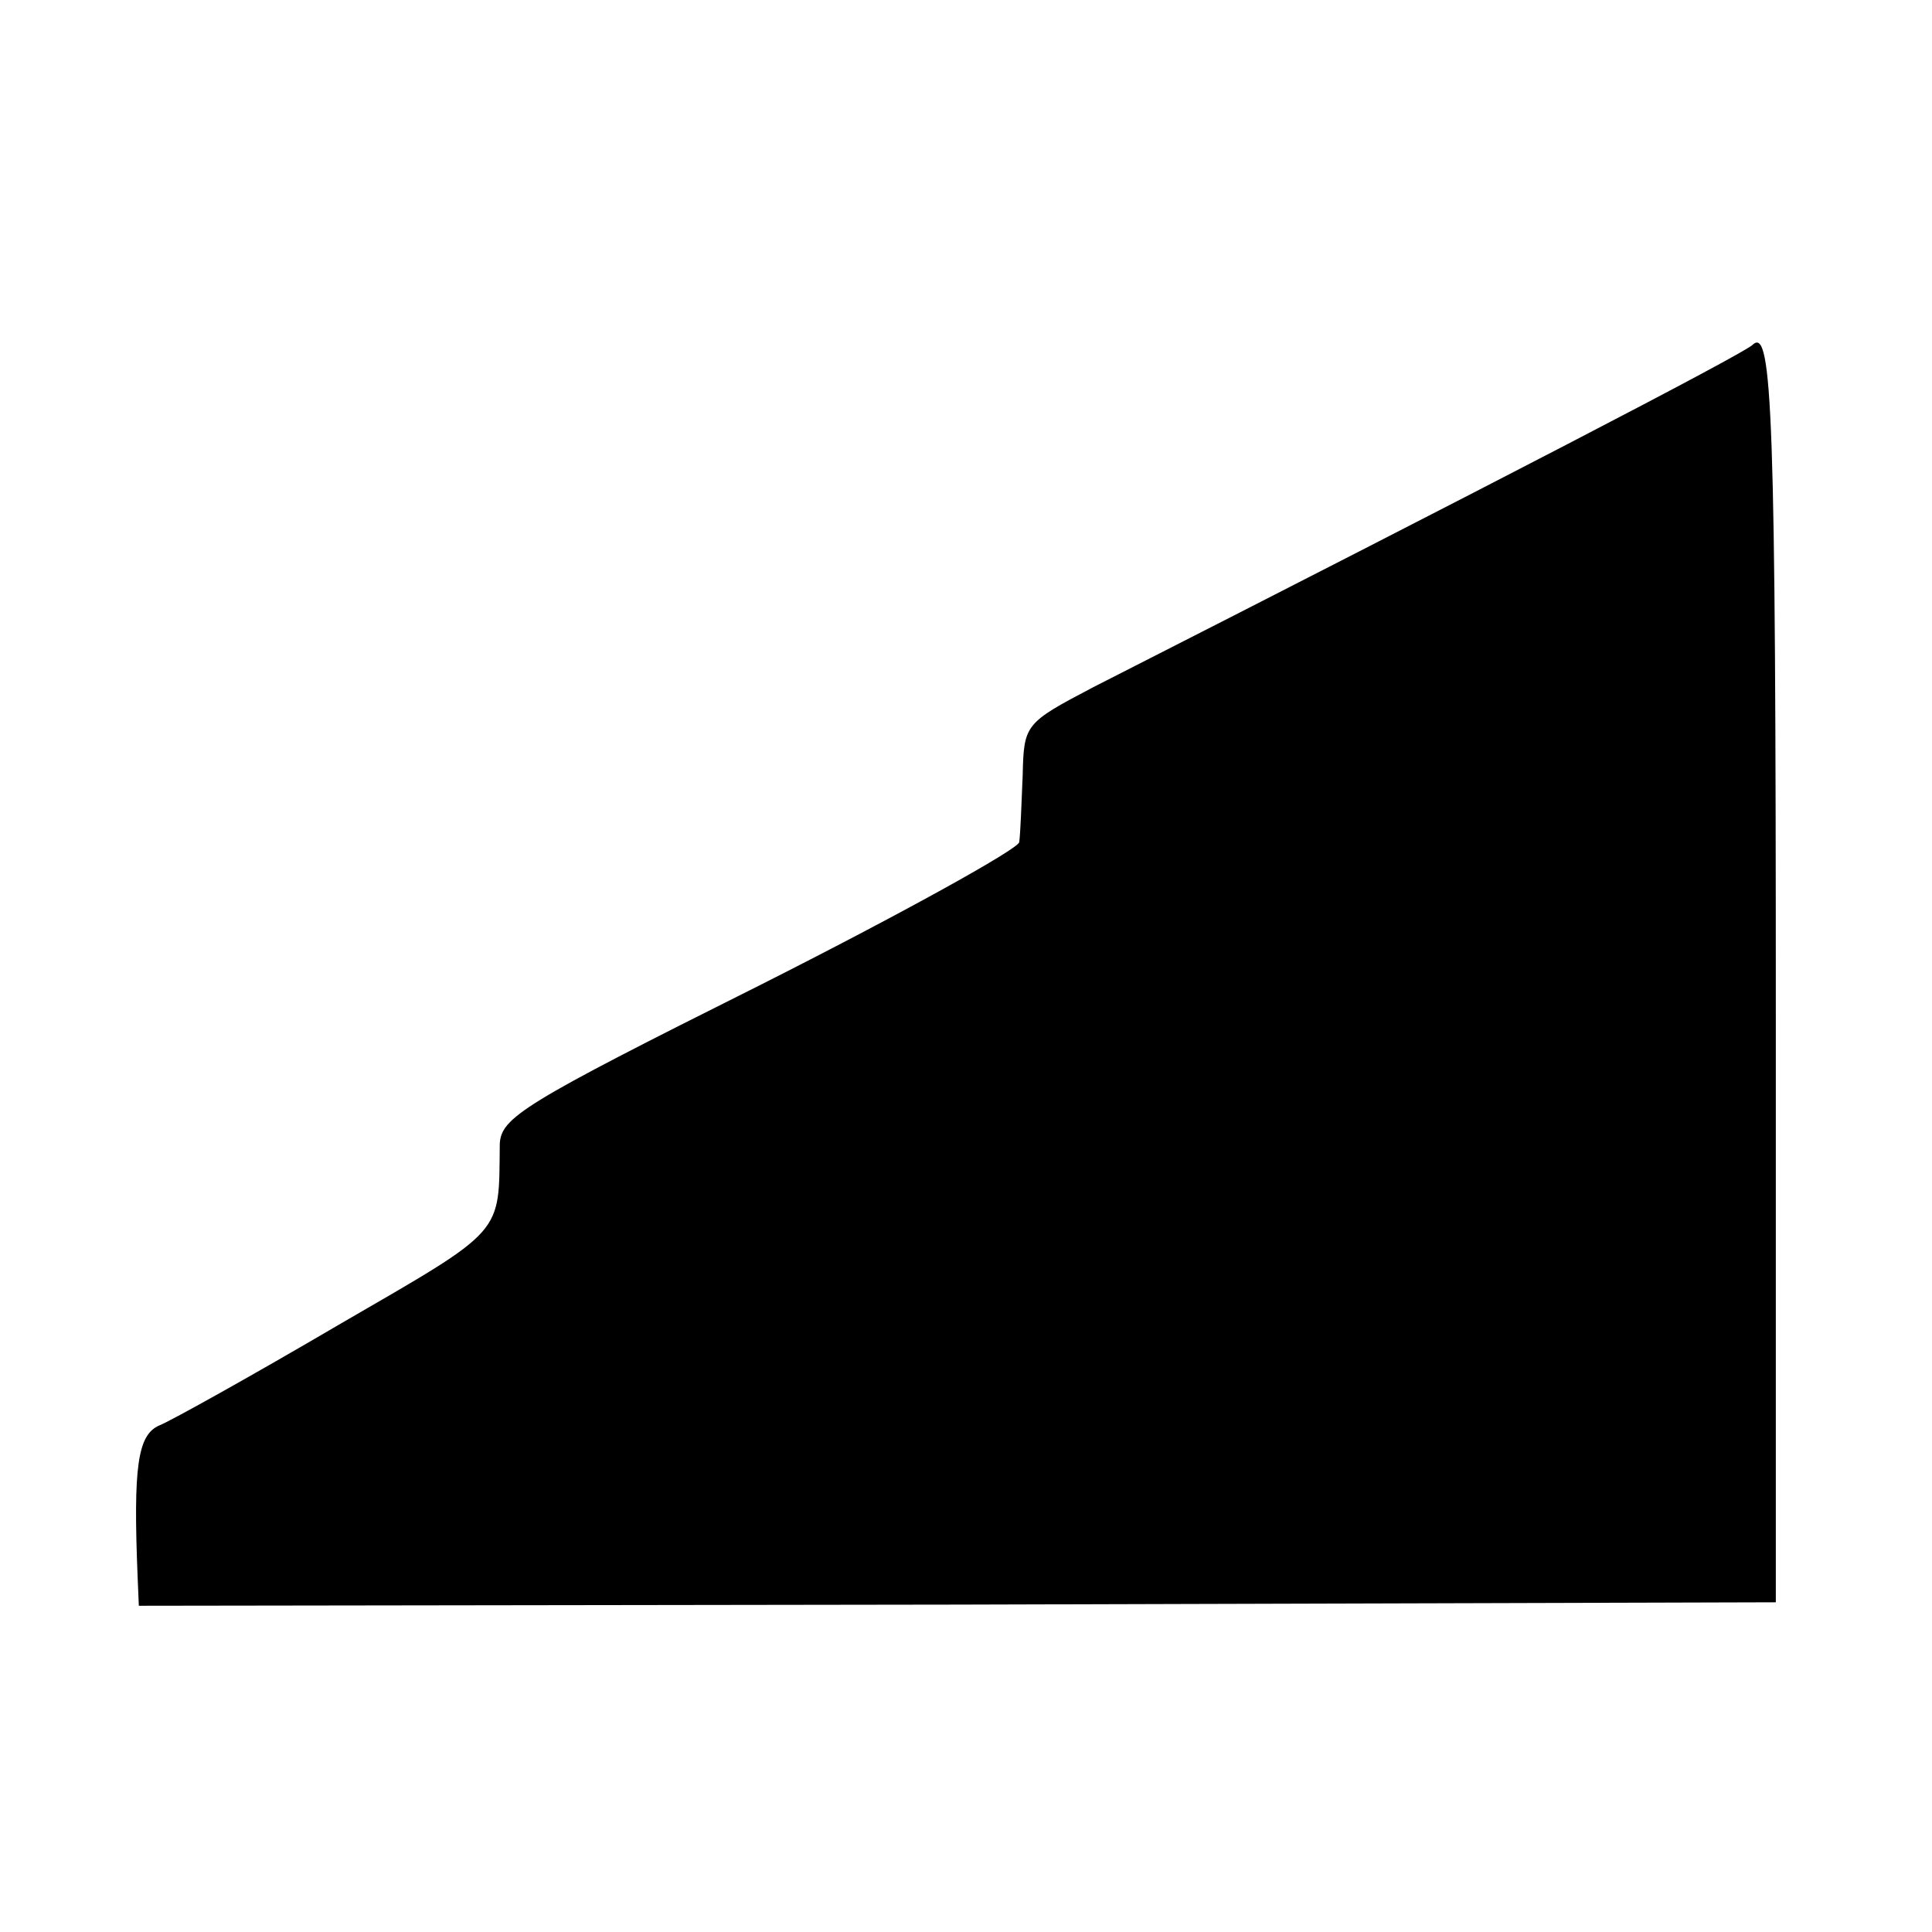
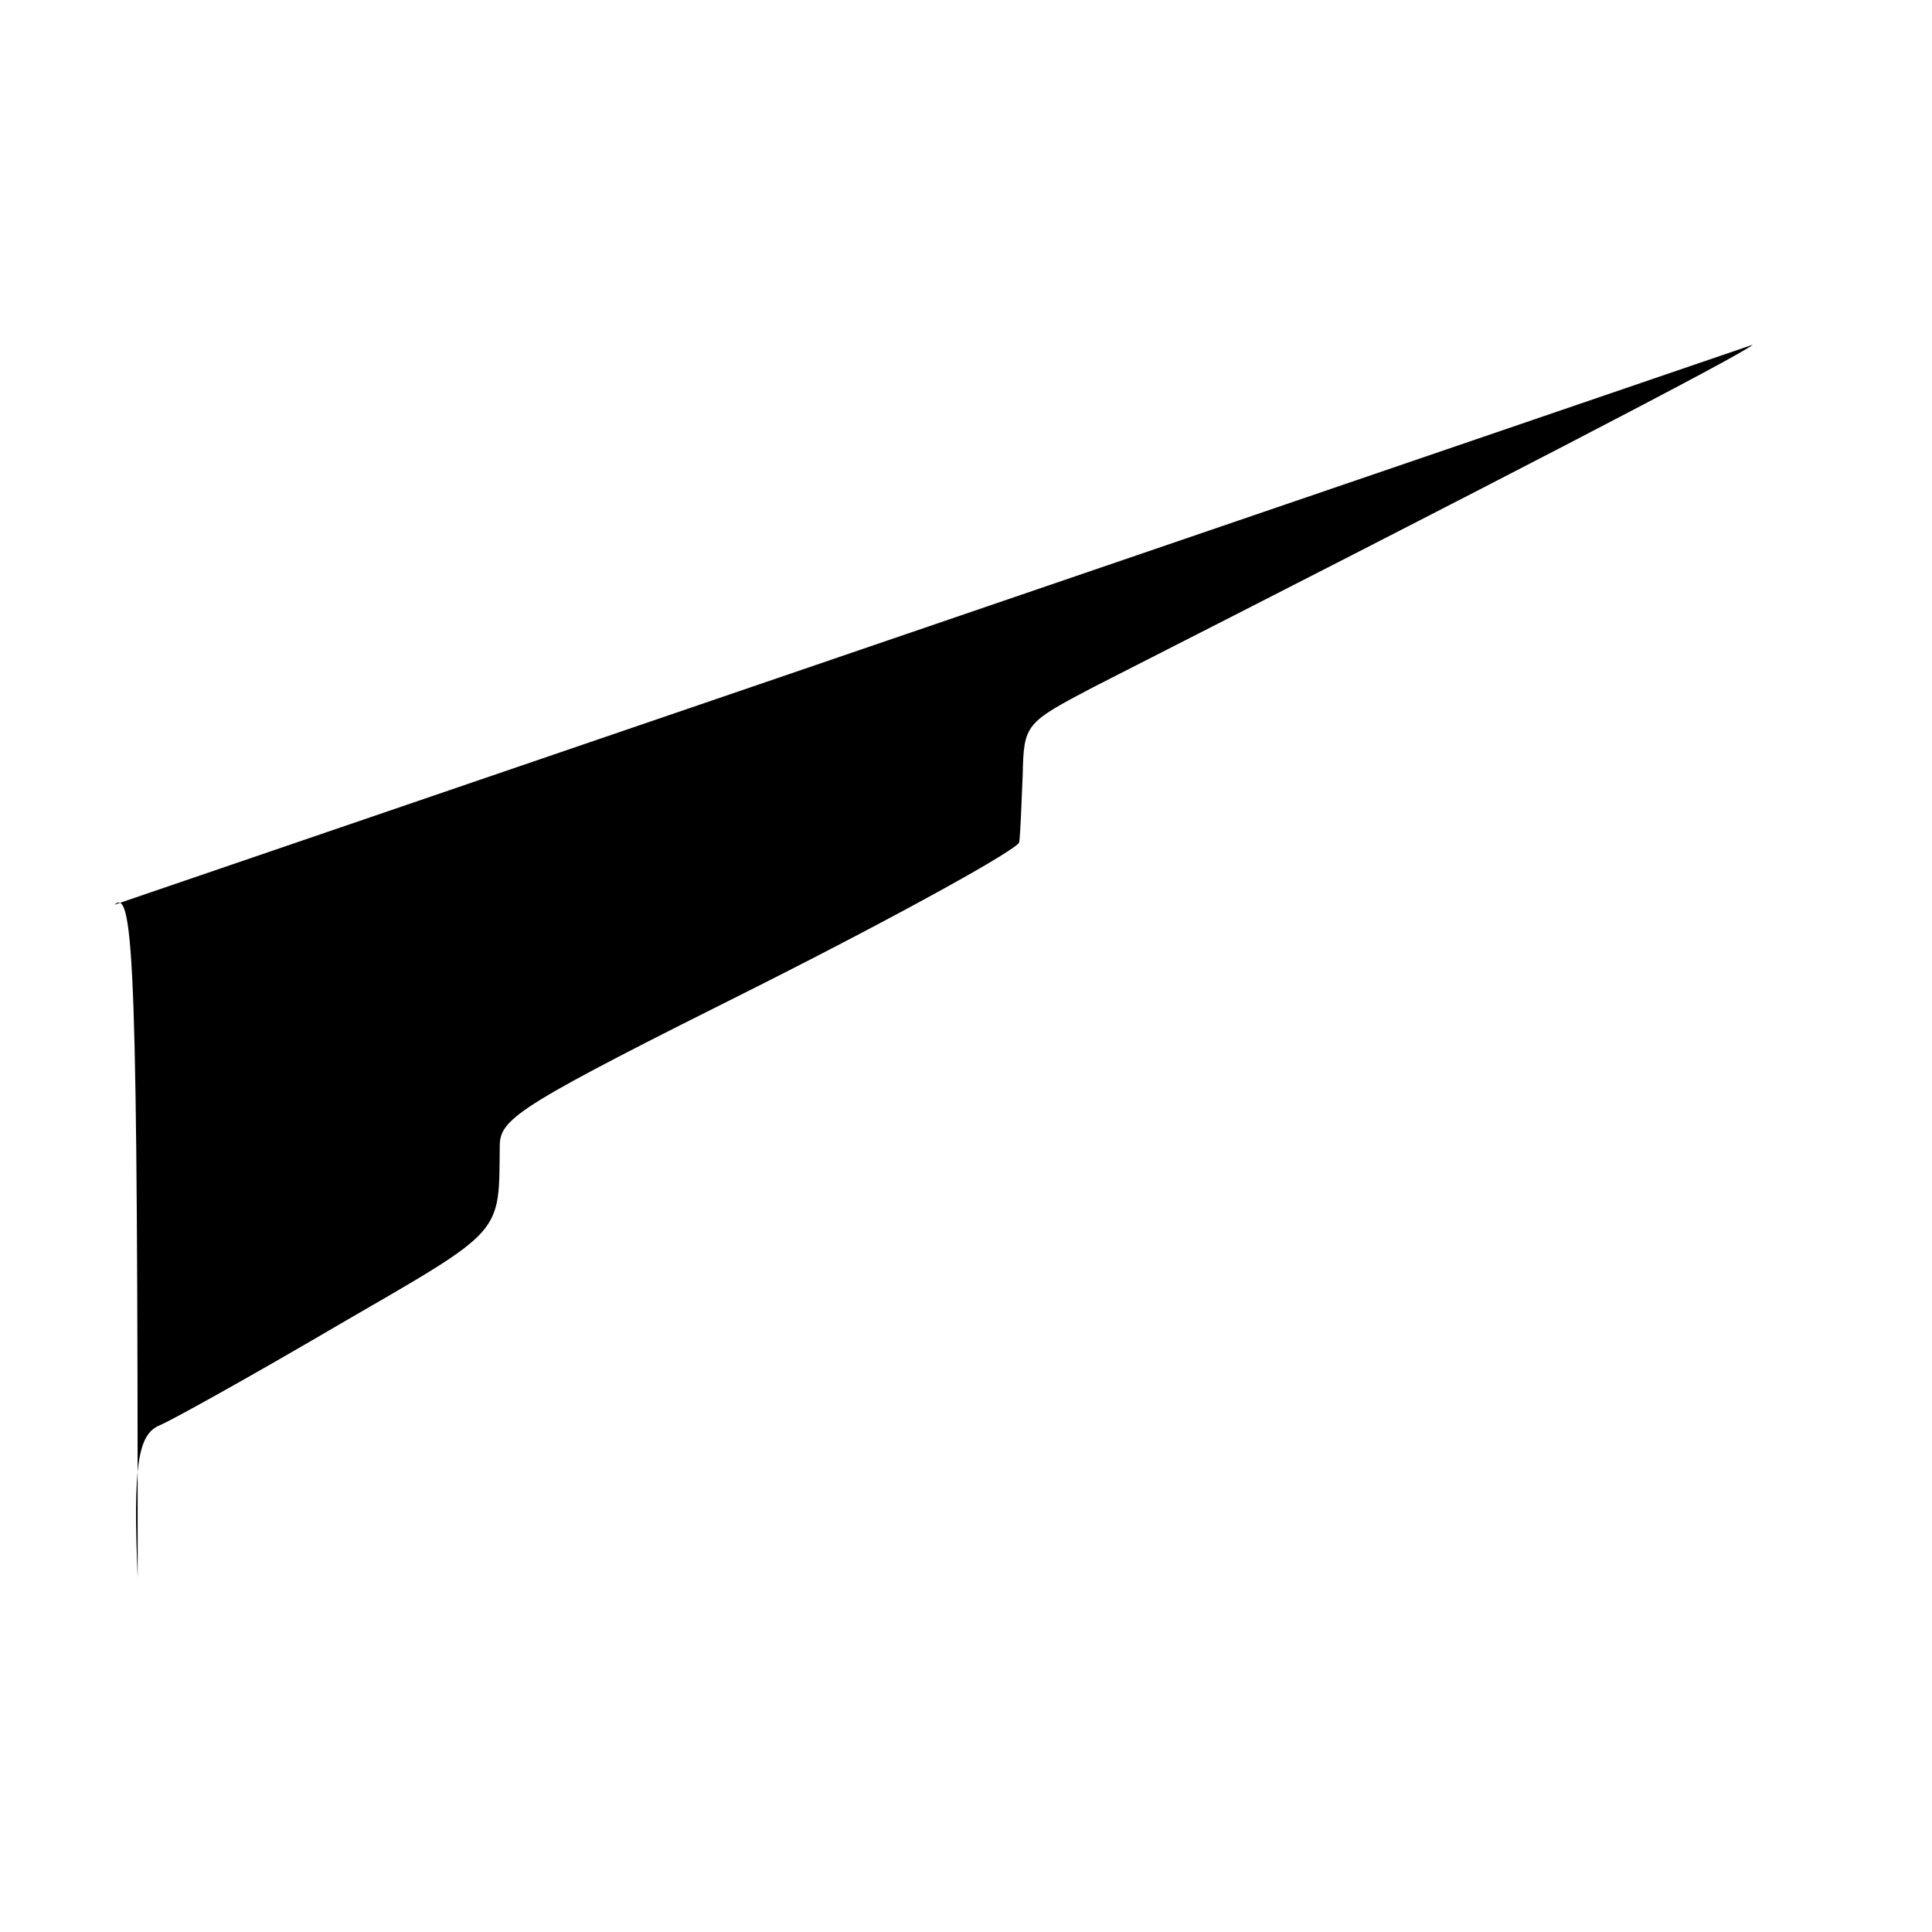
<svg xmlns="http://www.w3.org/2000/svg" version="1.0" width="167pt" height="167pt" viewBox="0 0 167 167" preserveAspectRatio="xMidYMid meet">
  <g transform="translate(0,167) scale(0.1,-0.1)" fill="#000000" stroke="none">
-     <path d="M1515 1372 c-8 -8 -232 -124 -570 -296 -59 -31 -60 -32 -61 -76 -1 -25 -2 -51 -3 -58 -1 -6 -102 -62 -225 -124 -204 -102 -223 -114 -224 -137 -1 -79 6 -72 -139 -156 -75 -44 -145 -83 -155 -87 -19 -8 -23 -35 -19 -132 l1 -24 708 1 707 2 0 505 c0 522 -3 598 -20 582z" />
+     <path d="M1515 1372 c-8 -8 -232 -124 -570 -296 -59 -31 -60 -32 -61 -76 -1 -25 -2 -51 -3 -58 -1 -6 -102 -62 -225 -124 -204 -102 -223 -114 -224 -137 -1 -79 6 -72 -139 -156 -75 -44 -145 -83 -155 -87 -19 -8 -23 -35 -19 -132 c0 522 -3 598 -20 582z" />
  </g>
</svg>